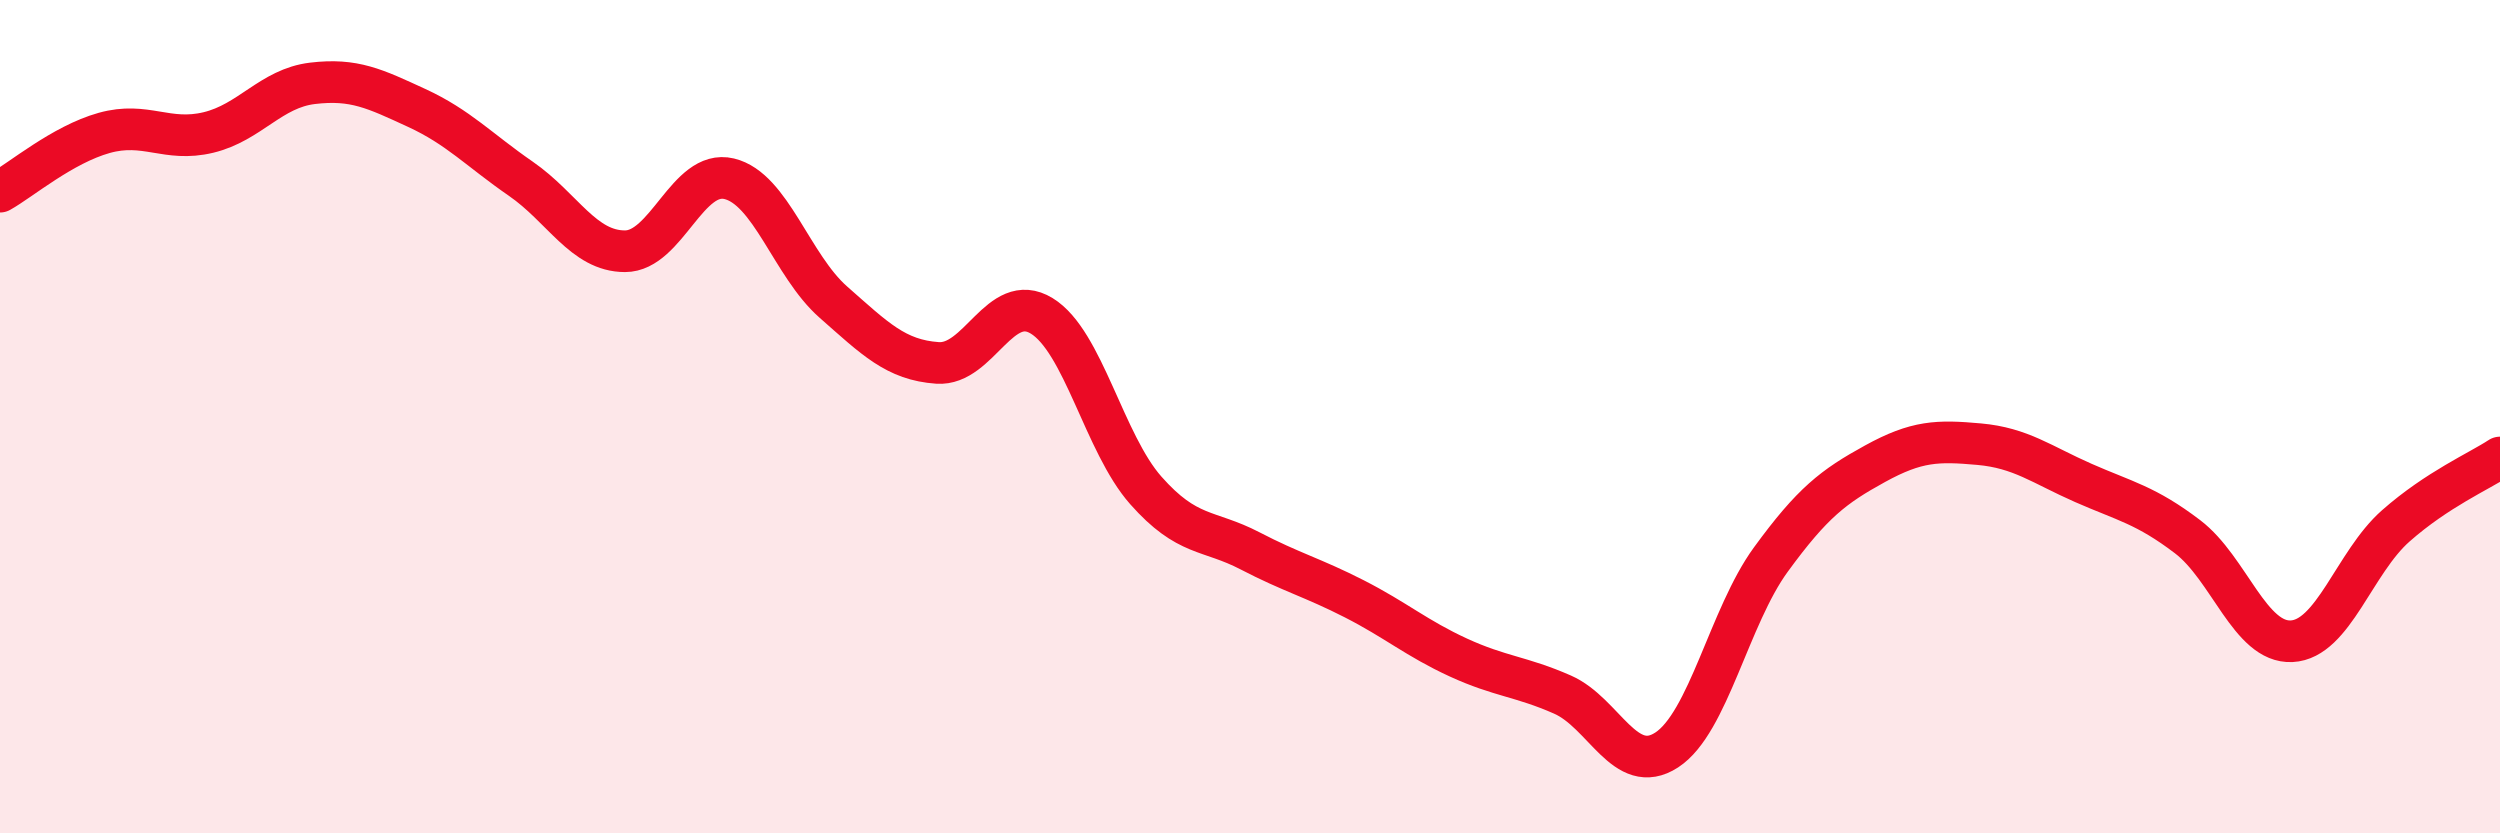
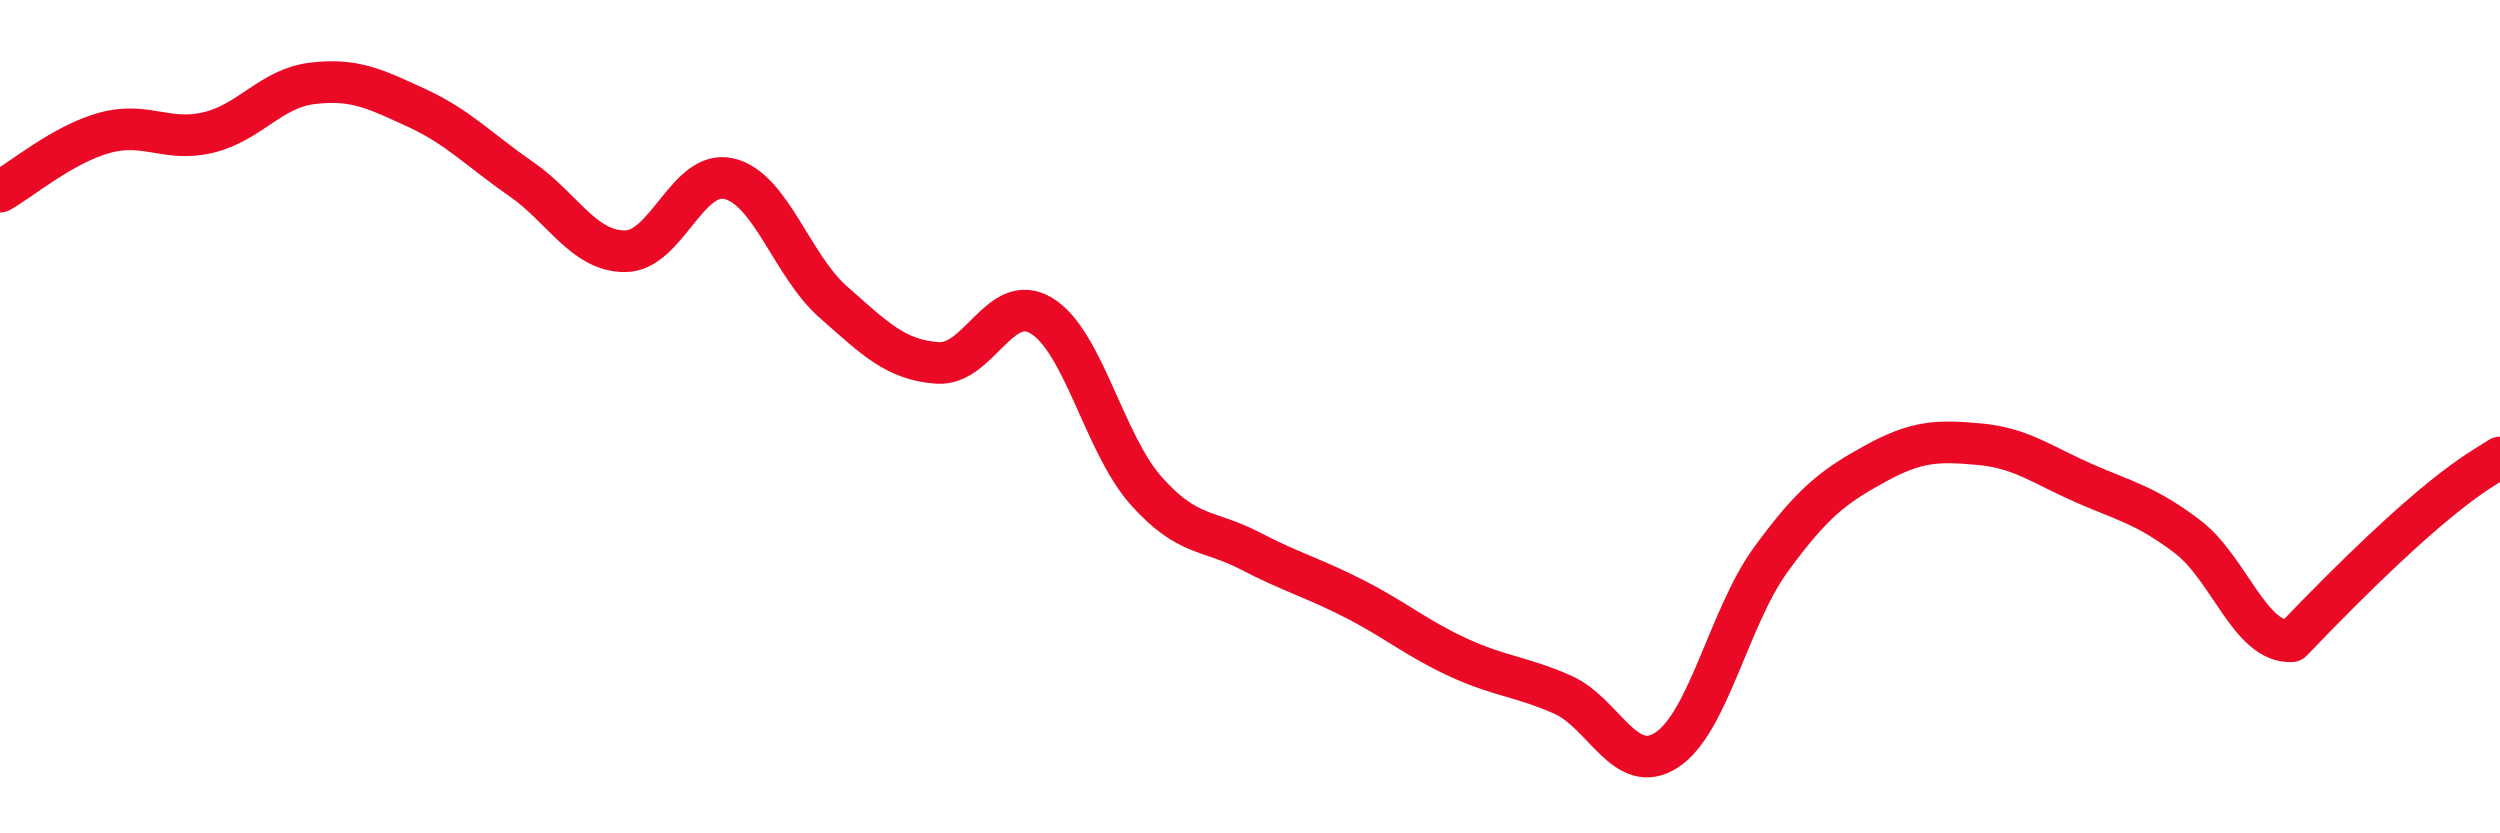
<svg xmlns="http://www.w3.org/2000/svg" width="60" height="20" viewBox="0 0 60 20">
-   <path d="M 0,4.6 C 0.5,4.32 1.5,3.47 2.5,3.19 C 3.5,2.91 4,3.42 5,3.18 C 6,2.94 6.5,2.12 7.5,2 C 8.5,1.88 9,2.13 10,2.59 C 11,3.05 11.5,3.6 12.5,4.29 C 13.5,4.98 14,6.03 15,6.03 C 16,6.03 16.5,4.05 17.5,4.29 C 18.5,4.53 19,6.37 20,7.25 C 21,8.13 21.5,8.64 22.5,8.71 C 23.5,8.78 24,6.97 25,7.58 C 26,8.19 26.5,10.64 27.5,11.77 C 28.5,12.9 29,12.7 30,13.22 C 31,13.74 31.5,13.86 32.5,14.37 C 33.5,14.88 34,15.32 35,15.78 C 36,16.24 36.5,16.23 37.5,16.67 C 38.5,17.11 39,18.65 40,18 C 41,17.35 41.5,14.8 42.5,13.43 C 43.5,12.06 44,11.68 45,11.13 C 46,10.58 46.5,10.57 47.5,10.66 C 48.5,10.75 49,11.15 50,11.59 C 51,12.03 51.5,12.12 52.5,12.88 C 53.5,13.64 54,15.44 55,15.39 C 56,15.34 56.5,13.5 57.5,12.62 C 58.5,11.74 59.5,11.31 60,10.98L60 20L0 20Z" fill="#EB0A25" opacity="0.1" stroke-linecap="round" stroke-linejoin="round" />
-   <path d="M 0,4.6 C 0.5,4.32 1.5,3.47 2.5,3.19 C 3.5,2.91 4,3.42 5,3.18 C 6,2.94 6.5,2.12 7.5,2 C 8.5,1.88 9,2.13 10,2.59 C 11,3.05 11.5,3.6 12.5,4.29 C 13.5,4.98 14,6.03 15,6.03 C 16,6.03 16.5,4.05 17.5,4.29 C 18.5,4.53 19,6.37 20,7.25 C 21,8.13 21.5,8.64 22.5,8.71 C 23.5,8.78 24,6.97 25,7.58 C 26,8.19 26.5,10.64 27.5,11.77 C 28.5,12.9 29,12.7 30,13.22 C 31,13.74 31.5,13.86 32.5,14.37 C 33.5,14.88 34,15.32 35,15.78 C 36,16.24 36.5,16.23 37.5,16.67 C 38.5,17.11 39,18.65 40,18 C 41,17.35 41.5,14.8 42.5,13.43 C 43.5,12.06 44,11.68 45,11.13 C 46,10.58 46.5,10.57 47.5,10.66 C 48.5,10.75 49,11.15 50,11.59 C 51,12.03 51.5,12.12 52.5,12.88 C 53.5,13.64 54,15.44 55,15.39 C 56,15.34 56.5,13.5 57.5,12.62 C 58.5,11.74 59.5,11.31 60,10.98" stroke="#EB0A25" stroke-width="1" fill="none" stroke-linecap="round" stroke-linejoin="round" />
+   <path d="M 0,4.6 C 0.5,4.32 1.5,3.47 2.5,3.19 C 3.5,2.91 4,3.42 5,3.18 C 6,2.94 6.5,2.12 7.5,2 C 8.5,1.88 9,2.13 10,2.59 C 11,3.05 11.5,3.6 12.5,4.29 C 13.5,4.98 14,6.03 15,6.03 C 16,6.03 16.5,4.05 17.5,4.29 C 18.5,4.53 19,6.37 20,7.25 C 21,8.13 21.5,8.64 22.5,8.71 C 23.5,8.78 24,6.97 25,7.58 C 26,8.19 26.5,10.64 27.5,11.77 C 28.5,12.9 29,12.7 30,13.22 C 31,13.74 31.5,13.86 32.5,14.37 C 33.5,14.88 34,15.32 35,15.78 C 36,16.24 36.5,16.23 37.5,16.67 C 38.5,17.11 39,18.65 40,18 C 41,17.35 41.5,14.8 42.5,13.43 C 43.5,12.06 44,11.68 45,11.13 C 46,10.58 46.5,10.57 47.5,10.66 C 48.5,10.75 49,11.15 50,11.59 C 51,12.03 51.5,12.12 52.5,12.88 C 53.5,13.64 54,15.44 55,15.39 C 58.5,11.74 59.5,11.31 60,10.98" stroke="#EB0A25" stroke-width="1" fill="none" stroke-linecap="round" stroke-linejoin="round" />
</svg>